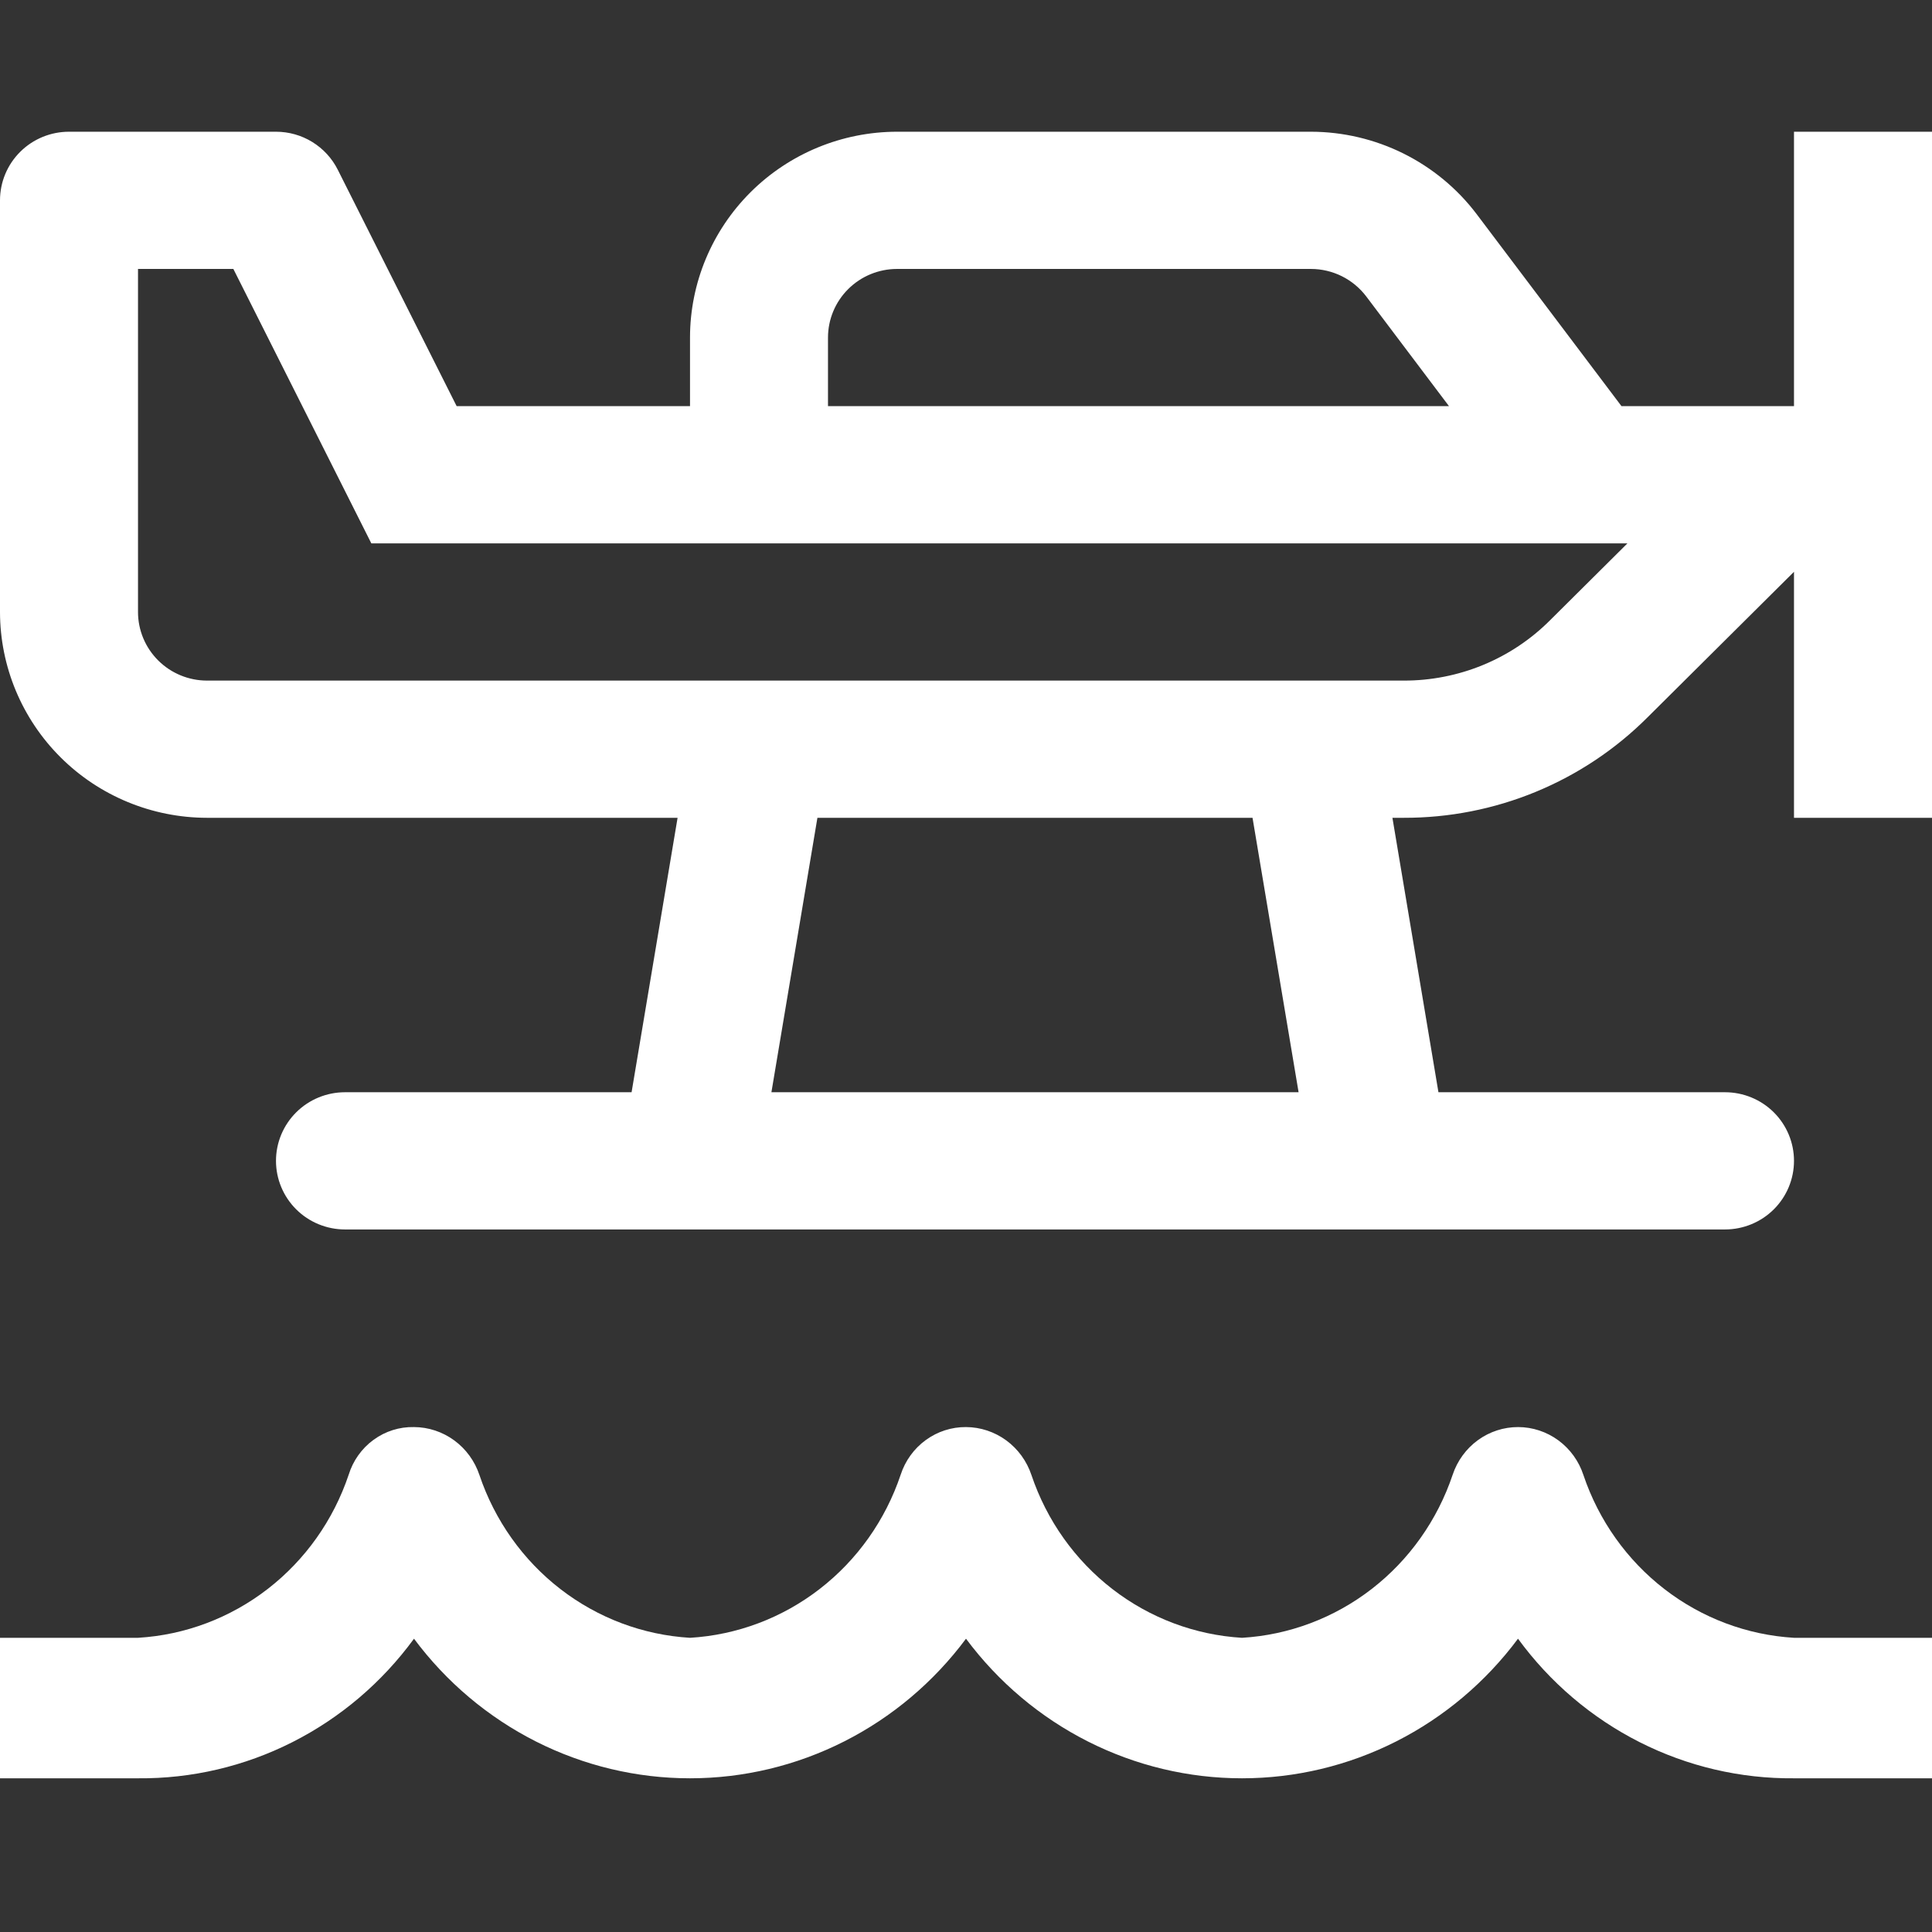
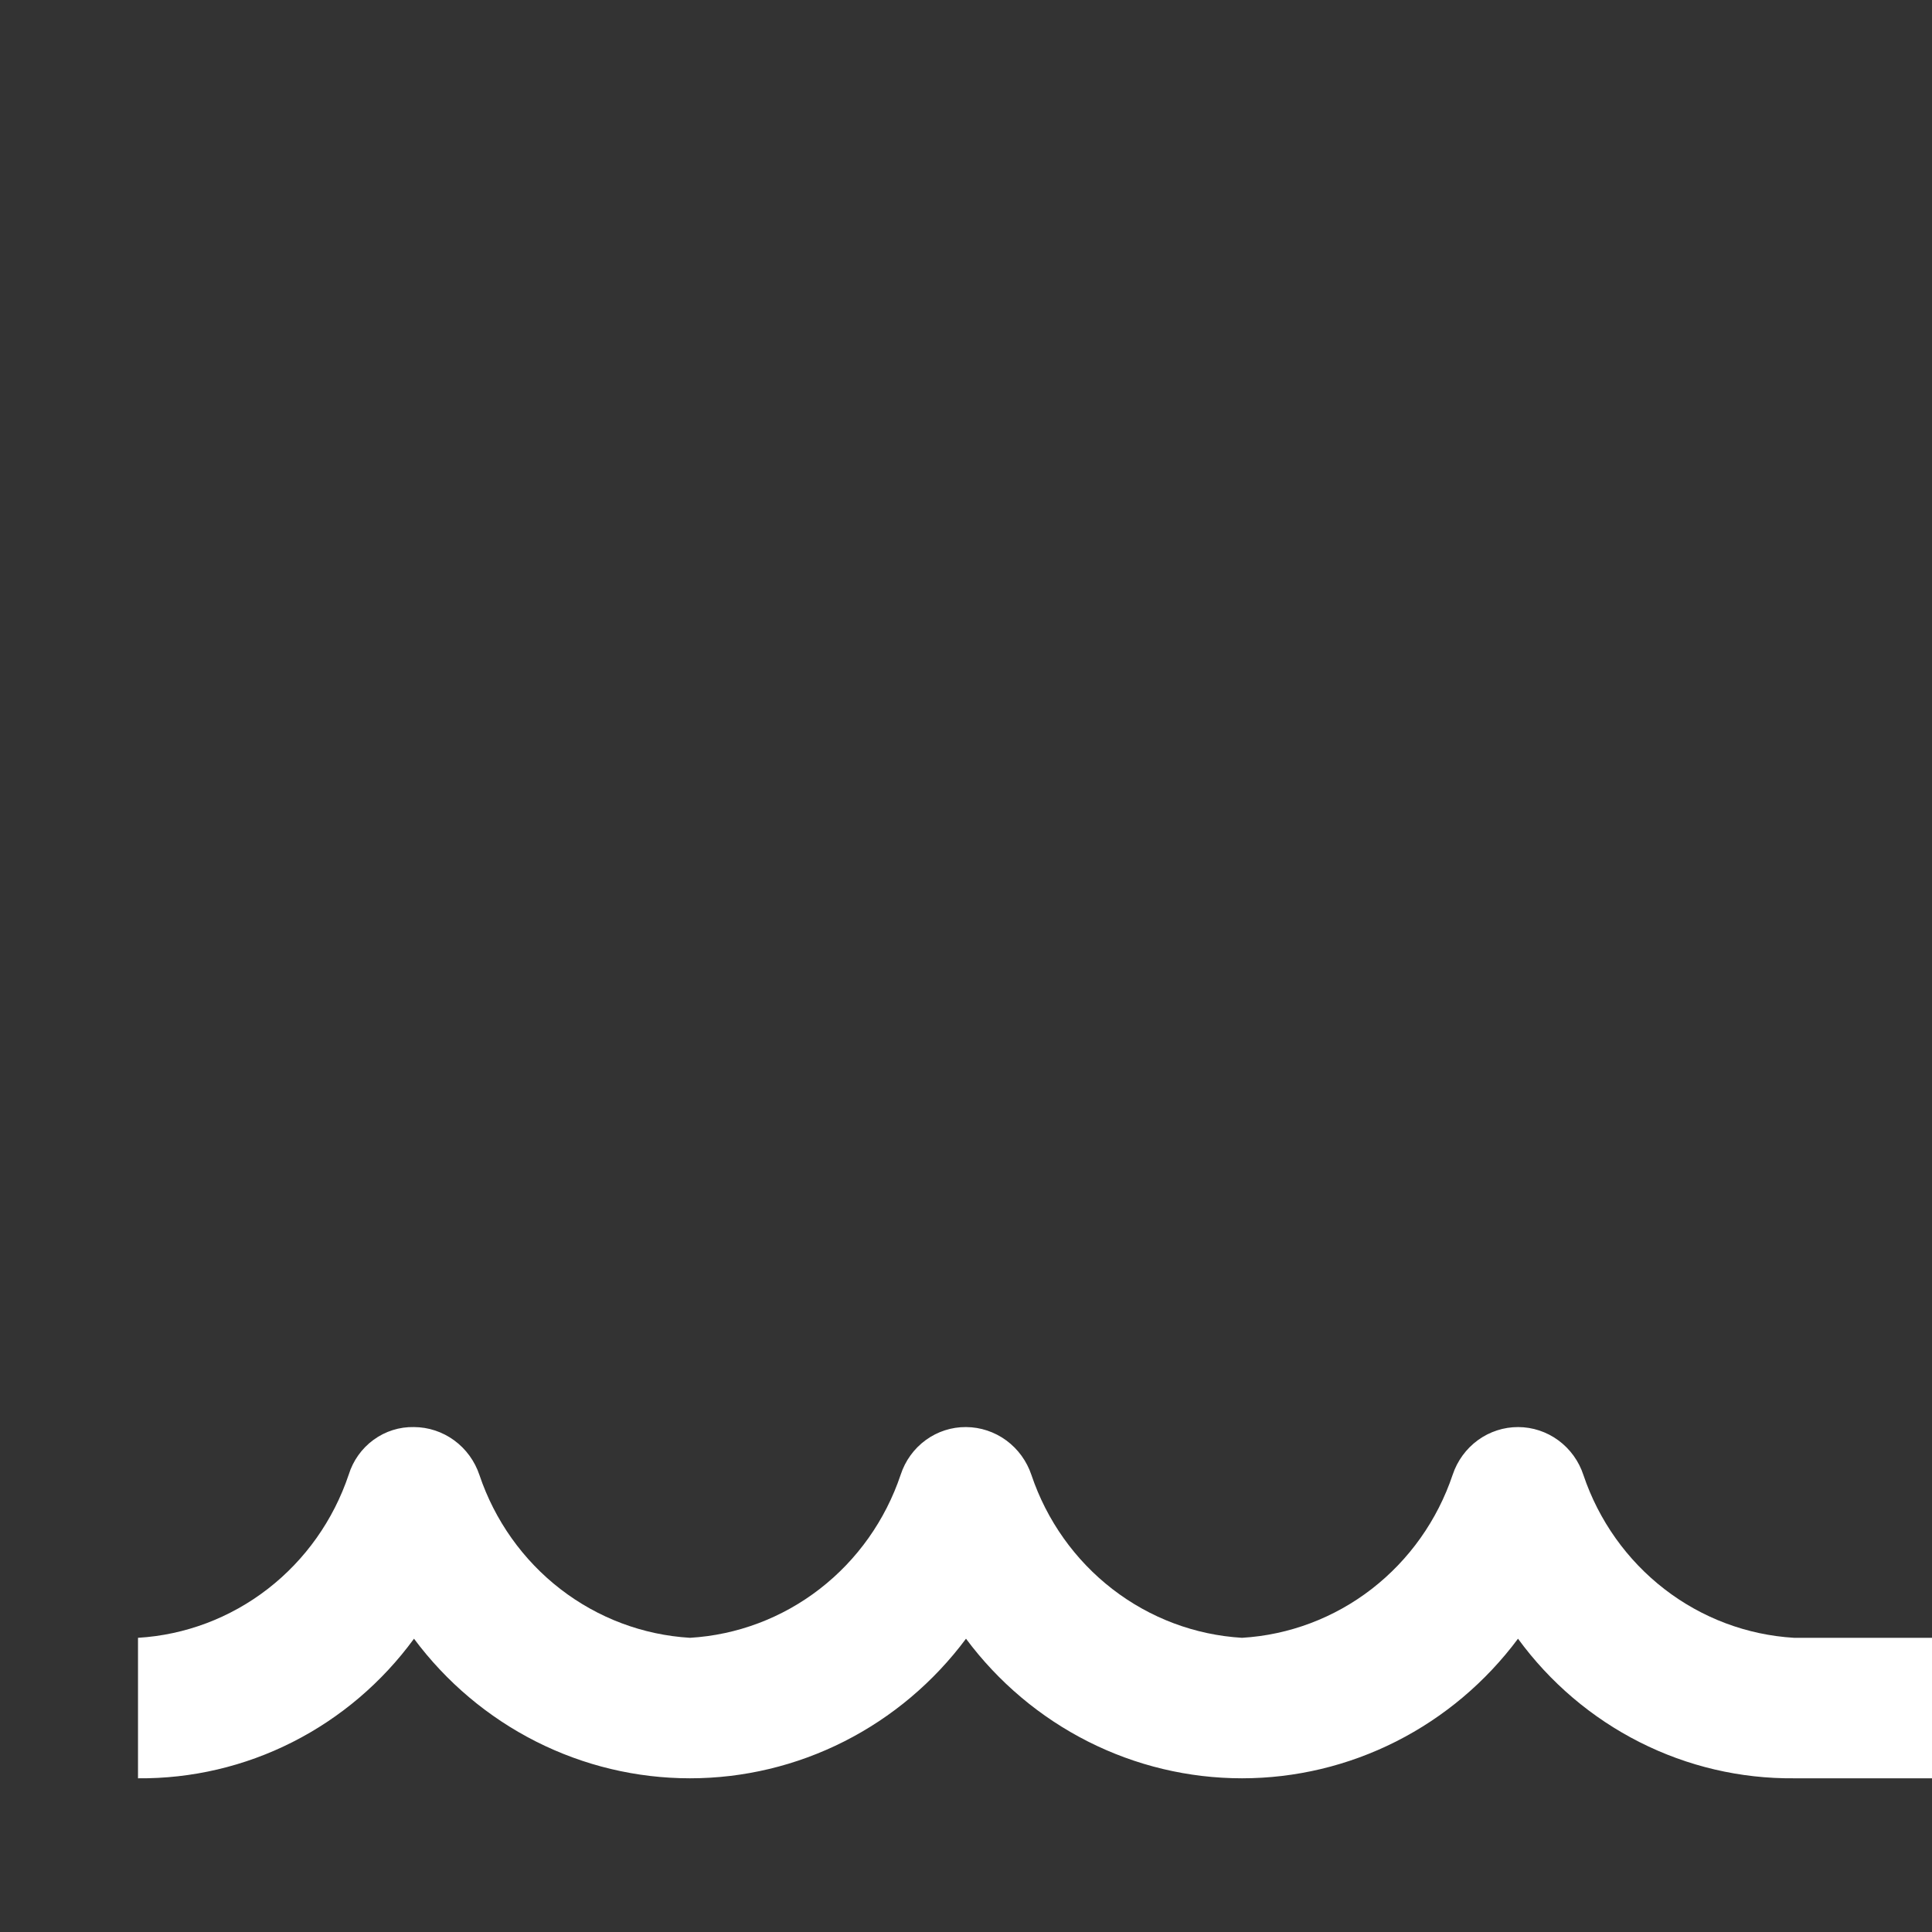
<svg xmlns="http://www.w3.org/2000/svg" width="88" height="88" viewBox="0 0 88 88" fill="none">
  <rect x="0" y="0" width="88" height="88" fill="#333333" stroke="none" />
-   <path d="M88 80.999H81.714C79.275 81.021 76.865 80.457 74.681 79.352C72.496 78.247 70.599 76.633 69.143 74.641C67.672 76.617 65.771 78.219 63.59 79.322C61.409 80.425 59.007 80.999 56.571 80.999C54.136 80.999 51.734 80.425 49.553 79.322C47.372 78.219 45.471 76.617 44 74.641C42.529 76.617 40.628 78.219 38.447 79.322C36.266 80.425 33.864 80.999 31.429 80.999C28.993 80.999 26.591 80.425 24.41 79.322C22.229 78.219 20.328 76.617 18.857 74.641C17.401 76.633 15.504 78.247 13.319 79.352C11.135 80.457 8.725 81.021 6.286 80.999H0V74.6H6.286C8.429 74.472 10.486 73.697 12.195 72.374C13.904 71.051 15.187 69.24 15.882 67.172C16.08 66.531 16.478 65.973 17.014 65.582C17.551 65.19 18.197 64.986 18.857 65.001C19.516 65.004 20.157 65.217 20.692 65.609C21.226 66.001 21.627 66.553 21.839 67.189C22.535 69.253 23.818 71.06 25.526 72.38C27.234 73.7 29.288 74.472 31.429 74.6C33.572 74.472 35.629 73.697 37.338 72.374C39.047 71.051 40.33 69.24 41.024 67.172C41.231 66.536 41.631 65.984 42.165 65.594C42.7 65.204 43.342 64.996 44 65.001C44.659 65.004 45.3 65.217 45.835 65.609C46.369 66.001 46.77 66.553 46.982 67.189C47.678 69.253 48.961 71.06 50.669 72.38C52.376 73.7 54.431 74.472 56.571 74.6C58.715 74.472 60.772 73.697 62.481 72.374C64.189 71.051 65.473 69.24 66.167 67.172C66.379 66.537 66.781 65.987 67.316 65.597C67.852 65.208 68.494 64.999 69.152 65.001C69.81 65.003 70.451 65.215 70.984 65.608C71.517 66 71.916 66.553 72.124 67.189C72.82 69.253 74.104 71.06 75.812 72.38C77.519 73.7 79.574 74.472 81.714 74.6H88V80.999Z" fill="white" />
-   <path d="M81.714 6V18.5H73.857L67.257 9.75C66.377 8.588 65.237 7.645 63.929 6.994C62.62 6.343 61.178 6.003 59.714 6H40.857C38.357 6.003 35.961 6.991 34.193 8.749C32.426 10.507 31.431 12.889 31.429 15.375V18.5H20.8L18.526 13.977L15.383 7.727C15.122 7.208 14.72 6.772 14.224 6.467C13.727 6.161 13.155 6 12.571 6H3.143C2.309 6 1.51 6.329 0.921 6.915C0.331 7.501 0 8.296 0 9.125V27.875C0.003 30.361 0.997 32.743 2.765 34.501C4.532 36.259 6.929 37.247 9.429 37.25H30.863L28.768 49.75H15.714C14.881 49.75 14.081 50.079 13.492 50.665C12.903 51.251 12.571 52.046 12.571 52.875C12.571 53.704 12.903 54.499 13.492 55.085C14.081 55.671 14.881 56 15.714 56H78.571C79.405 56 80.204 55.671 80.794 55.085C81.383 54.499 81.714 53.704 81.714 52.875C81.714 52.046 81.383 51.251 80.794 50.665C80.204 50.079 79.405 49.75 78.571 49.75H65.519L63.423 37.25H63.935C65.999 37.255 68.044 36.854 69.951 36.068C71.858 35.282 73.59 34.128 75.045 32.672L81.714 26.044V37.25H88V6H81.714ZM37.714 15.375C37.715 14.546 38.046 13.752 38.636 13.166C39.225 12.58 40.024 12.251 40.857 12.25H59.714C60.202 12.251 60.683 12.364 61.119 12.581C61.555 12.798 61.935 13.113 62.229 13.5L66 18.5H37.714V15.375ZM59.149 49.75H35.137L37.232 37.25H57.051L59.149 49.75ZM63.937 31H9.429C8.595 30.999 7.796 30.67 7.207 30.084C6.618 29.498 6.286 28.704 6.286 27.875V12.25H10.629L12.903 16.773L16.914 24.75H74.127L70.602 28.253C69.729 29.127 68.69 29.82 67.546 30.291C66.402 30.762 65.176 31.003 63.937 31Z" fill="white" />
+   <path d="M88 80.999H81.714C79.275 81.021 76.865 80.457 74.681 79.352C72.496 78.247 70.599 76.633 69.143 74.641C67.672 76.617 65.771 78.219 63.59 79.322C61.409 80.425 59.007 80.999 56.571 80.999C54.136 80.999 51.734 80.425 49.553 79.322C47.372 78.219 45.471 76.617 44 74.641C42.529 76.617 40.628 78.219 38.447 79.322C36.266 80.425 33.864 80.999 31.429 80.999C28.993 80.999 26.591 80.425 24.41 79.322C22.229 78.219 20.328 76.617 18.857 74.641C17.401 76.633 15.504 78.247 13.319 79.352C11.135 80.457 8.725 81.021 6.286 80.999V74.6H6.286C8.429 74.472 10.486 73.697 12.195 72.374C13.904 71.051 15.187 69.24 15.882 67.172C16.08 66.531 16.478 65.973 17.014 65.582C17.551 65.19 18.197 64.986 18.857 65.001C19.516 65.004 20.157 65.217 20.692 65.609C21.226 66.001 21.627 66.553 21.839 67.189C22.535 69.253 23.818 71.06 25.526 72.38C27.234 73.7 29.288 74.472 31.429 74.6C33.572 74.472 35.629 73.697 37.338 72.374C39.047 71.051 40.33 69.24 41.024 67.172C41.231 66.536 41.631 65.984 42.165 65.594C42.7 65.204 43.342 64.996 44 65.001C44.659 65.004 45.3 65.217 45.835 65.609C46.369 66.001 46.77 66.553 46.982 67.189C47.678 69.253 48.961 71.06 50.669 72.38C52.376 73.7 54.431 74.472 56.571 74.6C58.715 74.472 60.772 73.697 62.481 72.374C64.189 71.051 65.473 69.24 66.167 67.172C66.379 66.537 66.781 65.987 67.316 65.597C67.852 65.208 68.494 64.999 69.152 65.001C69.81 65.003 70.451 65.215 70.984 65.608C71.517 66 71.916 66.553 72.124 67.189C72.82 69.253 74.104 71.06 75.812 72.38C77.519 73.7 79.574 74.472 81.714 74.6H88V80.999Z" fill="white" />
</svg>